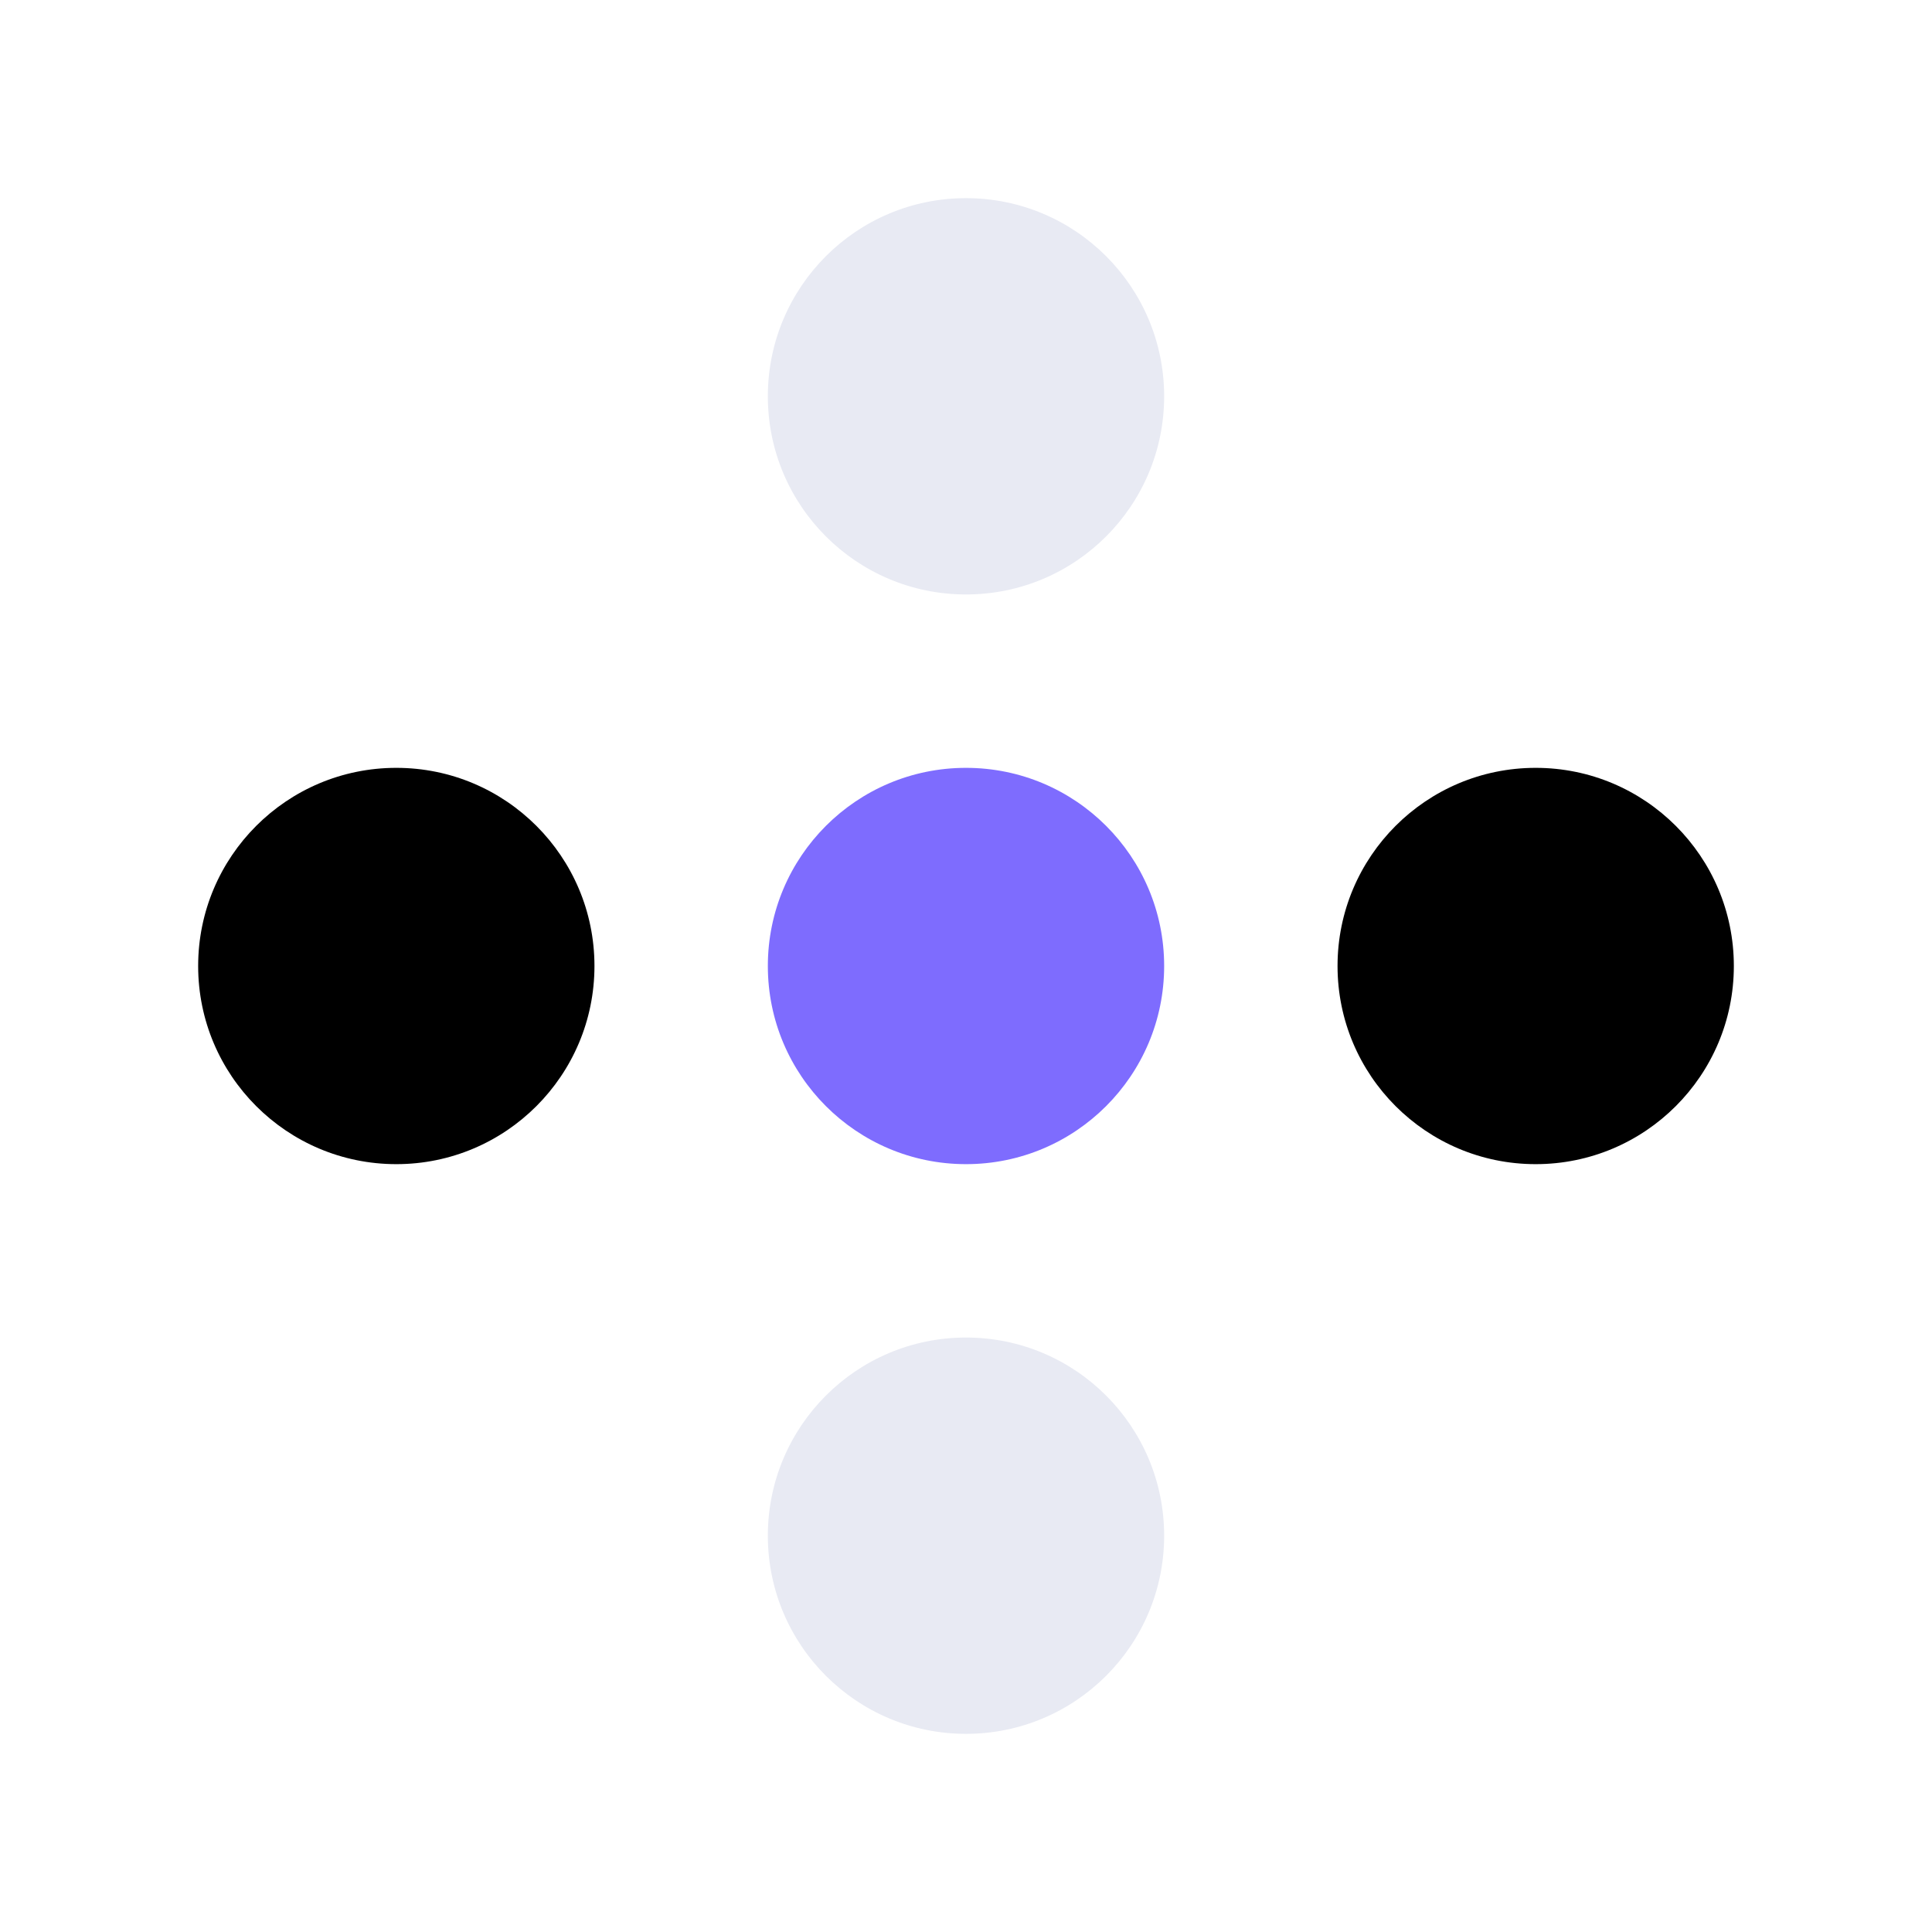
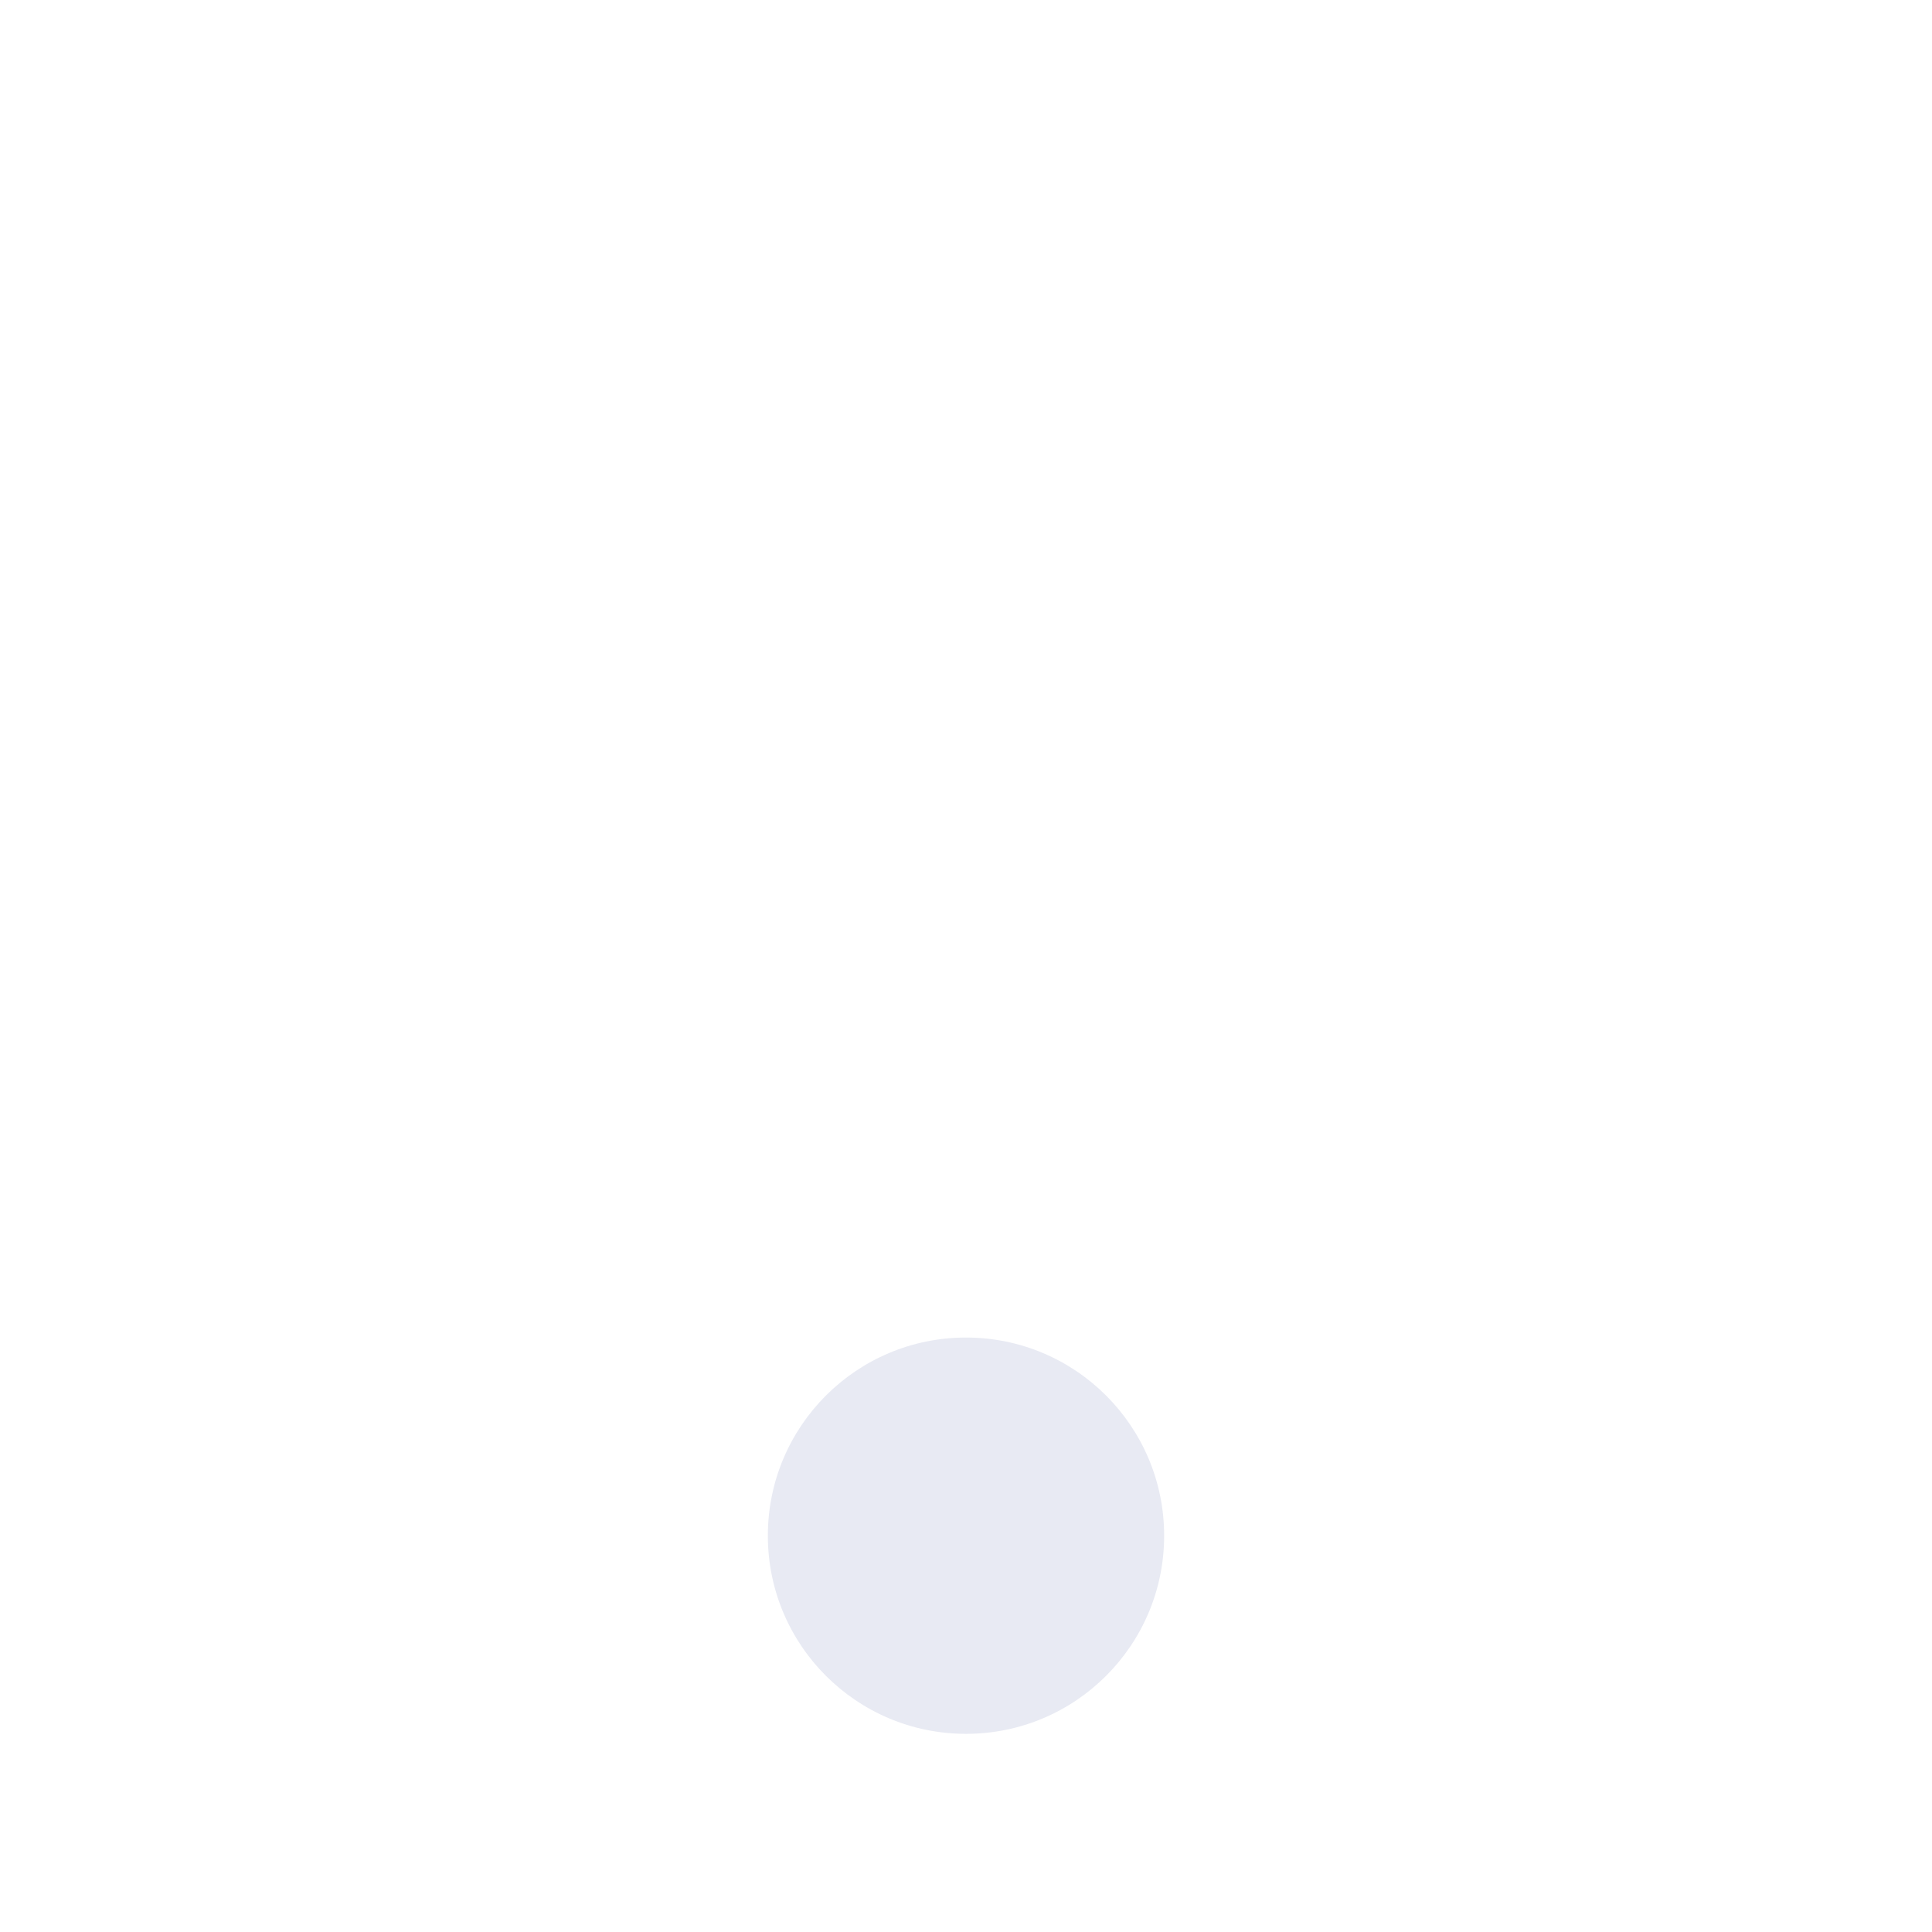
<svg xmlns="http://www.w3.org/2000/svg" width="78" height="78" viewBox="0 0 78 78">
  <g data-name="그룹 469180">
    <g data-name="그룹 469181" transform="translate(8 8.323)">
-       <circle data-name="타원 327" cx="8" cy="8" r="8" transform="translate(0 22.677)" />
-       <circle data-name="타원 323" cx="8" cy="8" r="8" transform="translate(23 -.323)" style="fill:#e8eaf3" />
-       <circle data-name="타원 326" cx="8" cy="8" r="8" transform="translate(23 22.677)" style="fill:#7e6cfe" />
      <circle data-name="타원 329" cx="8" cy="8" r="8" transform="translate(23 45.677)" style="fill:#e8eaf3" />
-       <circle data-name="타원 325" cx="8" cy="8" r="8" transform="translate(46 22.677)" />
    </g>
  </g>
</svg>